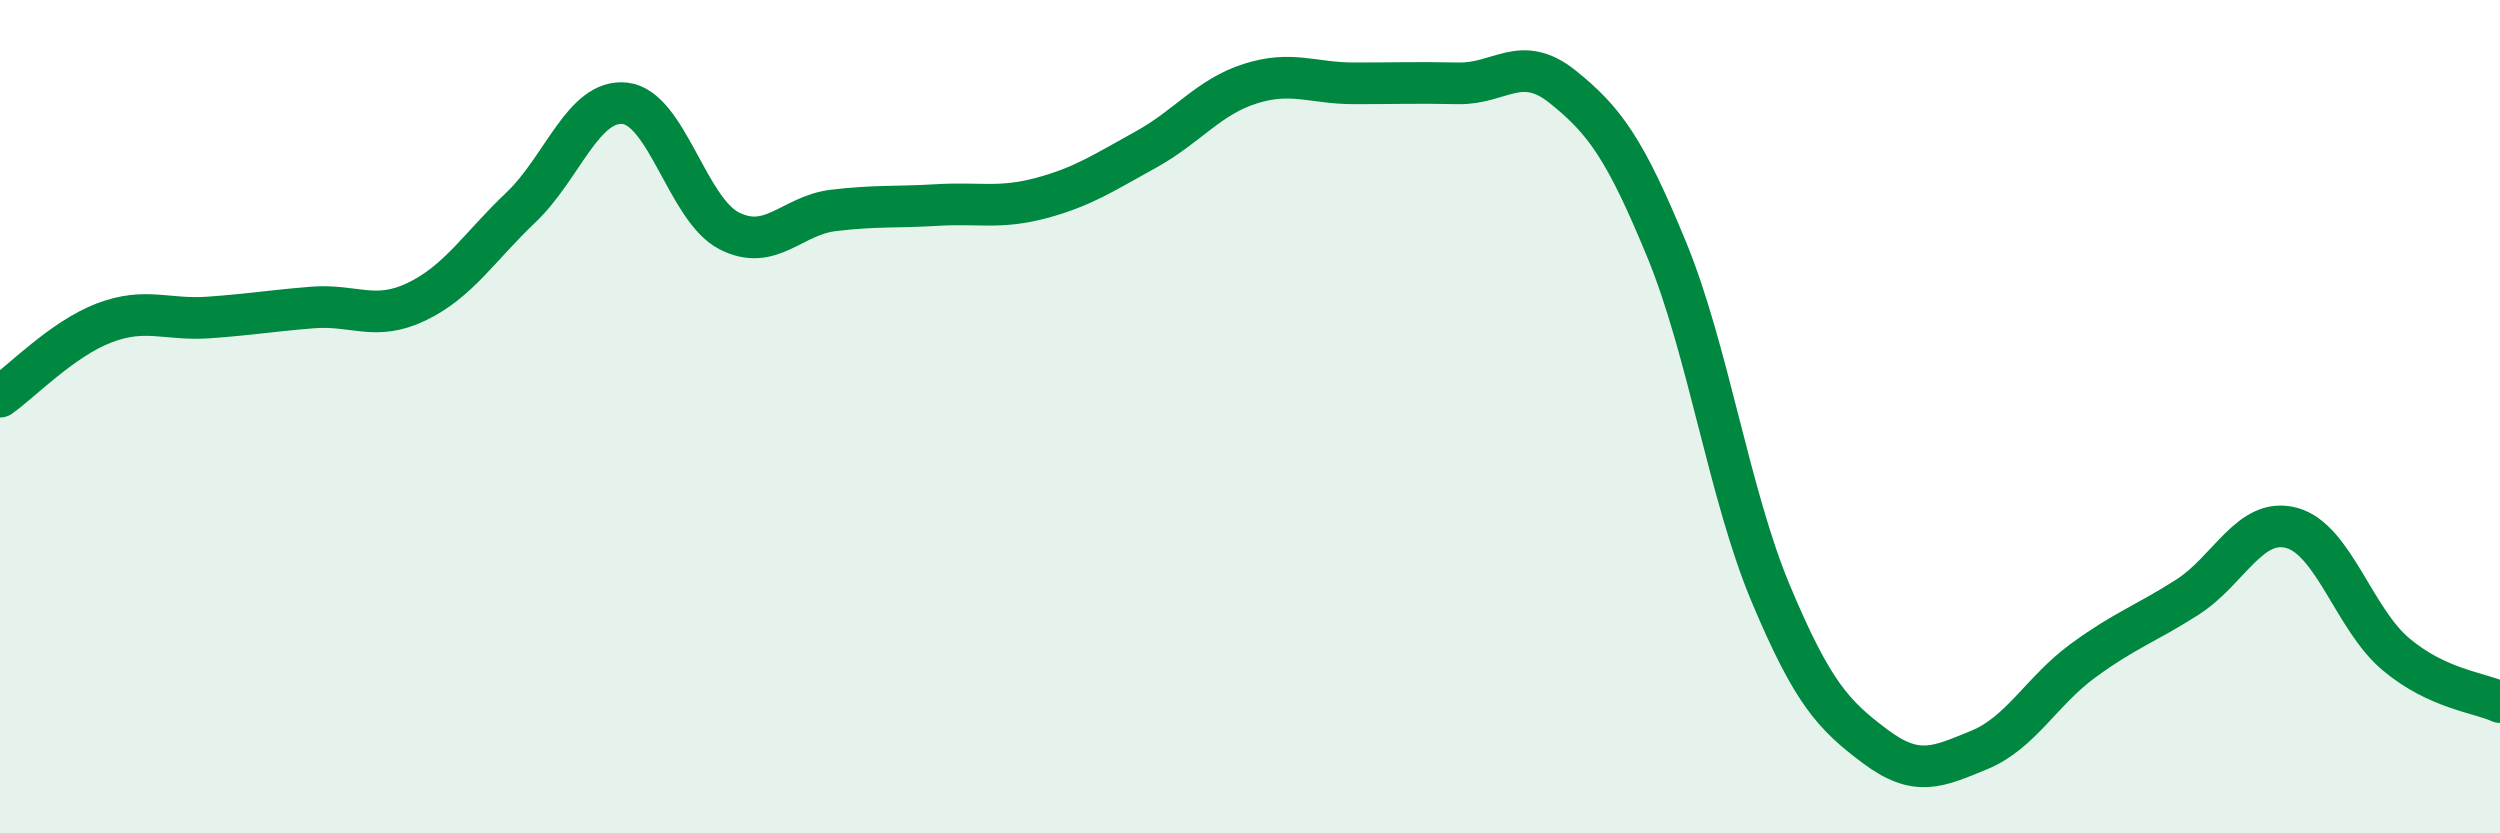
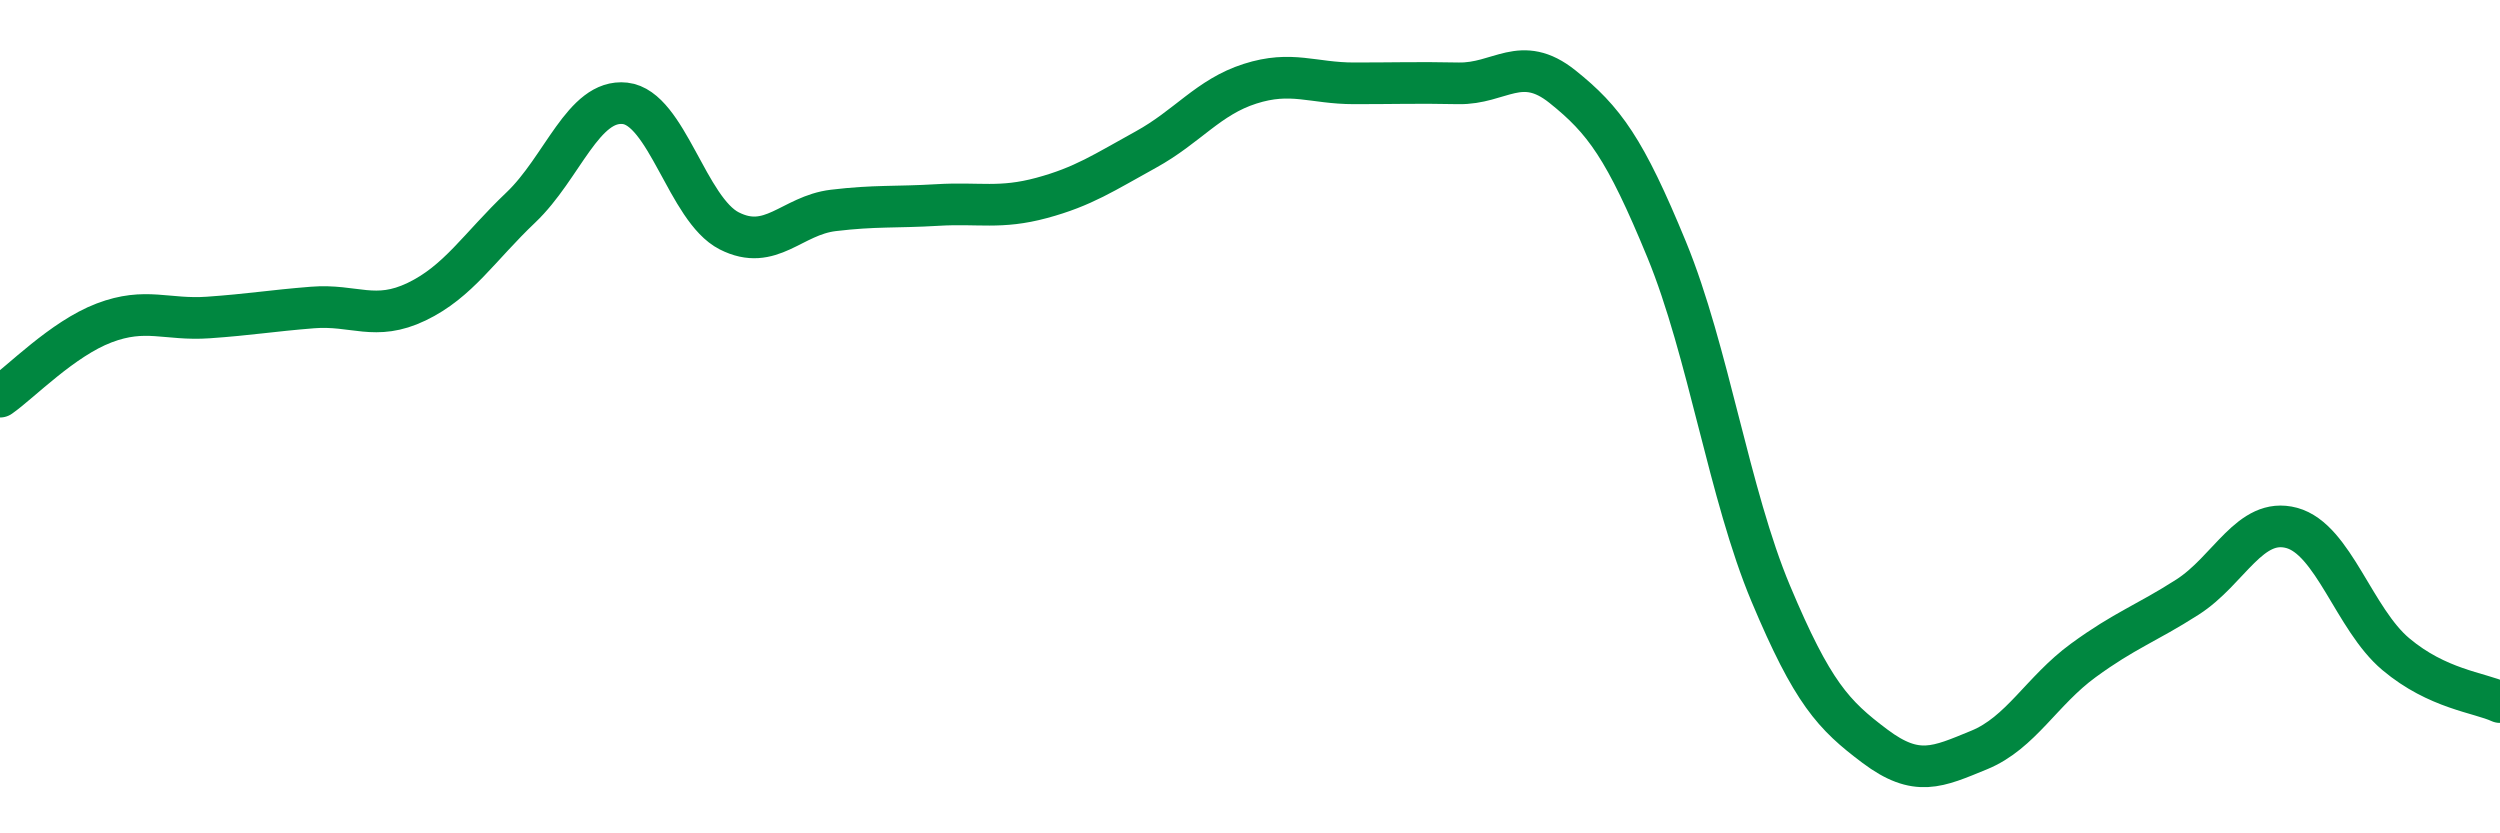
<svg xmlns="http://www.w3.org/2000/svg" width="60" height="20" viewBox="0 0 60 20">
-   <path d="M 0,9.52 C 0.5,9.17 1.5,8.13 2.5,7.75 C 3.5,7.37 4,7.69 5,7.62 C 6,7.55 6.5,7.46 7.5,7.38 C 8.5,7.3 9,7.72 10,7.24 C 11,6.76 11.5,5.93 12.5,4.98 C 13.5,4.03 14,2.37 15,2.48 C 16,2.59 16.5,5.03 17.5,5.54 C 18.5,6.05 19,5.17 20,5.05 C 21,4.93 21.5,4.98 22.5,4.92 C 23.5,4.86 24,5.02 25,4.75 C 26,4.48 26.5,4.14 27.5,3.59 C 28.5,3.04 29,2.33 30,2.01 C 31,1.69 31.5,2 32.5,2 C 33.5,2 34,1.98 35,2 C 36,2.02 36.5,1.28 37.5,2.08 C 38.5,2.88 39,3.56 40,5.99 C 41,8.42 41.5,11.87 42.5,14.25 C 43.5,16.63 44,17.16 45,17.91 C 46,18.66 46.5,18.41 47.5,18 C 48.5,17.59 49,16.58 50,15.85 C 51,15.12 51.5,14.97 52.5,14.33 C 53.5,13.69 54,12.4 55,12.67 C 56,12.94 56.5,14.86 57.5,15.7 C 58.5,16.54 59.5,16.62 60,16.85L60 20L0 20Z" fill="#008740" opacity="0.1" stroke-linecap="round" stroke-linejoin="round" />
  <path d="M 0,9.52 C 0.5,9.17 1.5,8.13 2.5,7.75 C 3.5,7.37 4,7.69 5,7.62 C 6,7.55 6.5,7.46 7.5,7.38 C 8.5,7.3 9,7.72 10,7.24 C 11,6.76 11.5,5.93 12.5,4.98 C 13.5,4.03 14,2.37 15,2.48 C 16,2.59 16.5,5.03 17.5,5.54 C 18.5,6.05 19,5.17 20,5.05 C 21,4.93 21.5,4.98 22.5,4.92 C 23.5,4.86 24,5.02 25,4.75 C 26,4.48 26.5,4.14 27.5,3.59 C 28.5,3.04 29,2.33 30,2.01 C 31,1.69 31.5,2 32.5,2 C 33.5,2 34,1.98 35,2 C 36,2.02 36.5,1.28 37.5,2.08 C 38.5,2.88 39,3.56 40,5.99 C 41,8.42 41.5,11.87 42.5,14.25 C 43.5,16.63 44,17.16 45,17.91 C 46,18.66 46.5,18.41 47.5,18 C 48.5,17.59 49,16.58 50,15.85 C 51,15.12 51.5,14.97 52.5,14.33 C 53.5,13.69 54,12.4 55,12.67 C 56,12.94 56.5,14.86 57.5,15.7 C 58.5,16.54 59.5,16.62 60,16.85" stroke="#008740" stroke-width="1" fill="none" stroke-linecap="round" stroke-linejoin="round" />
</svg>